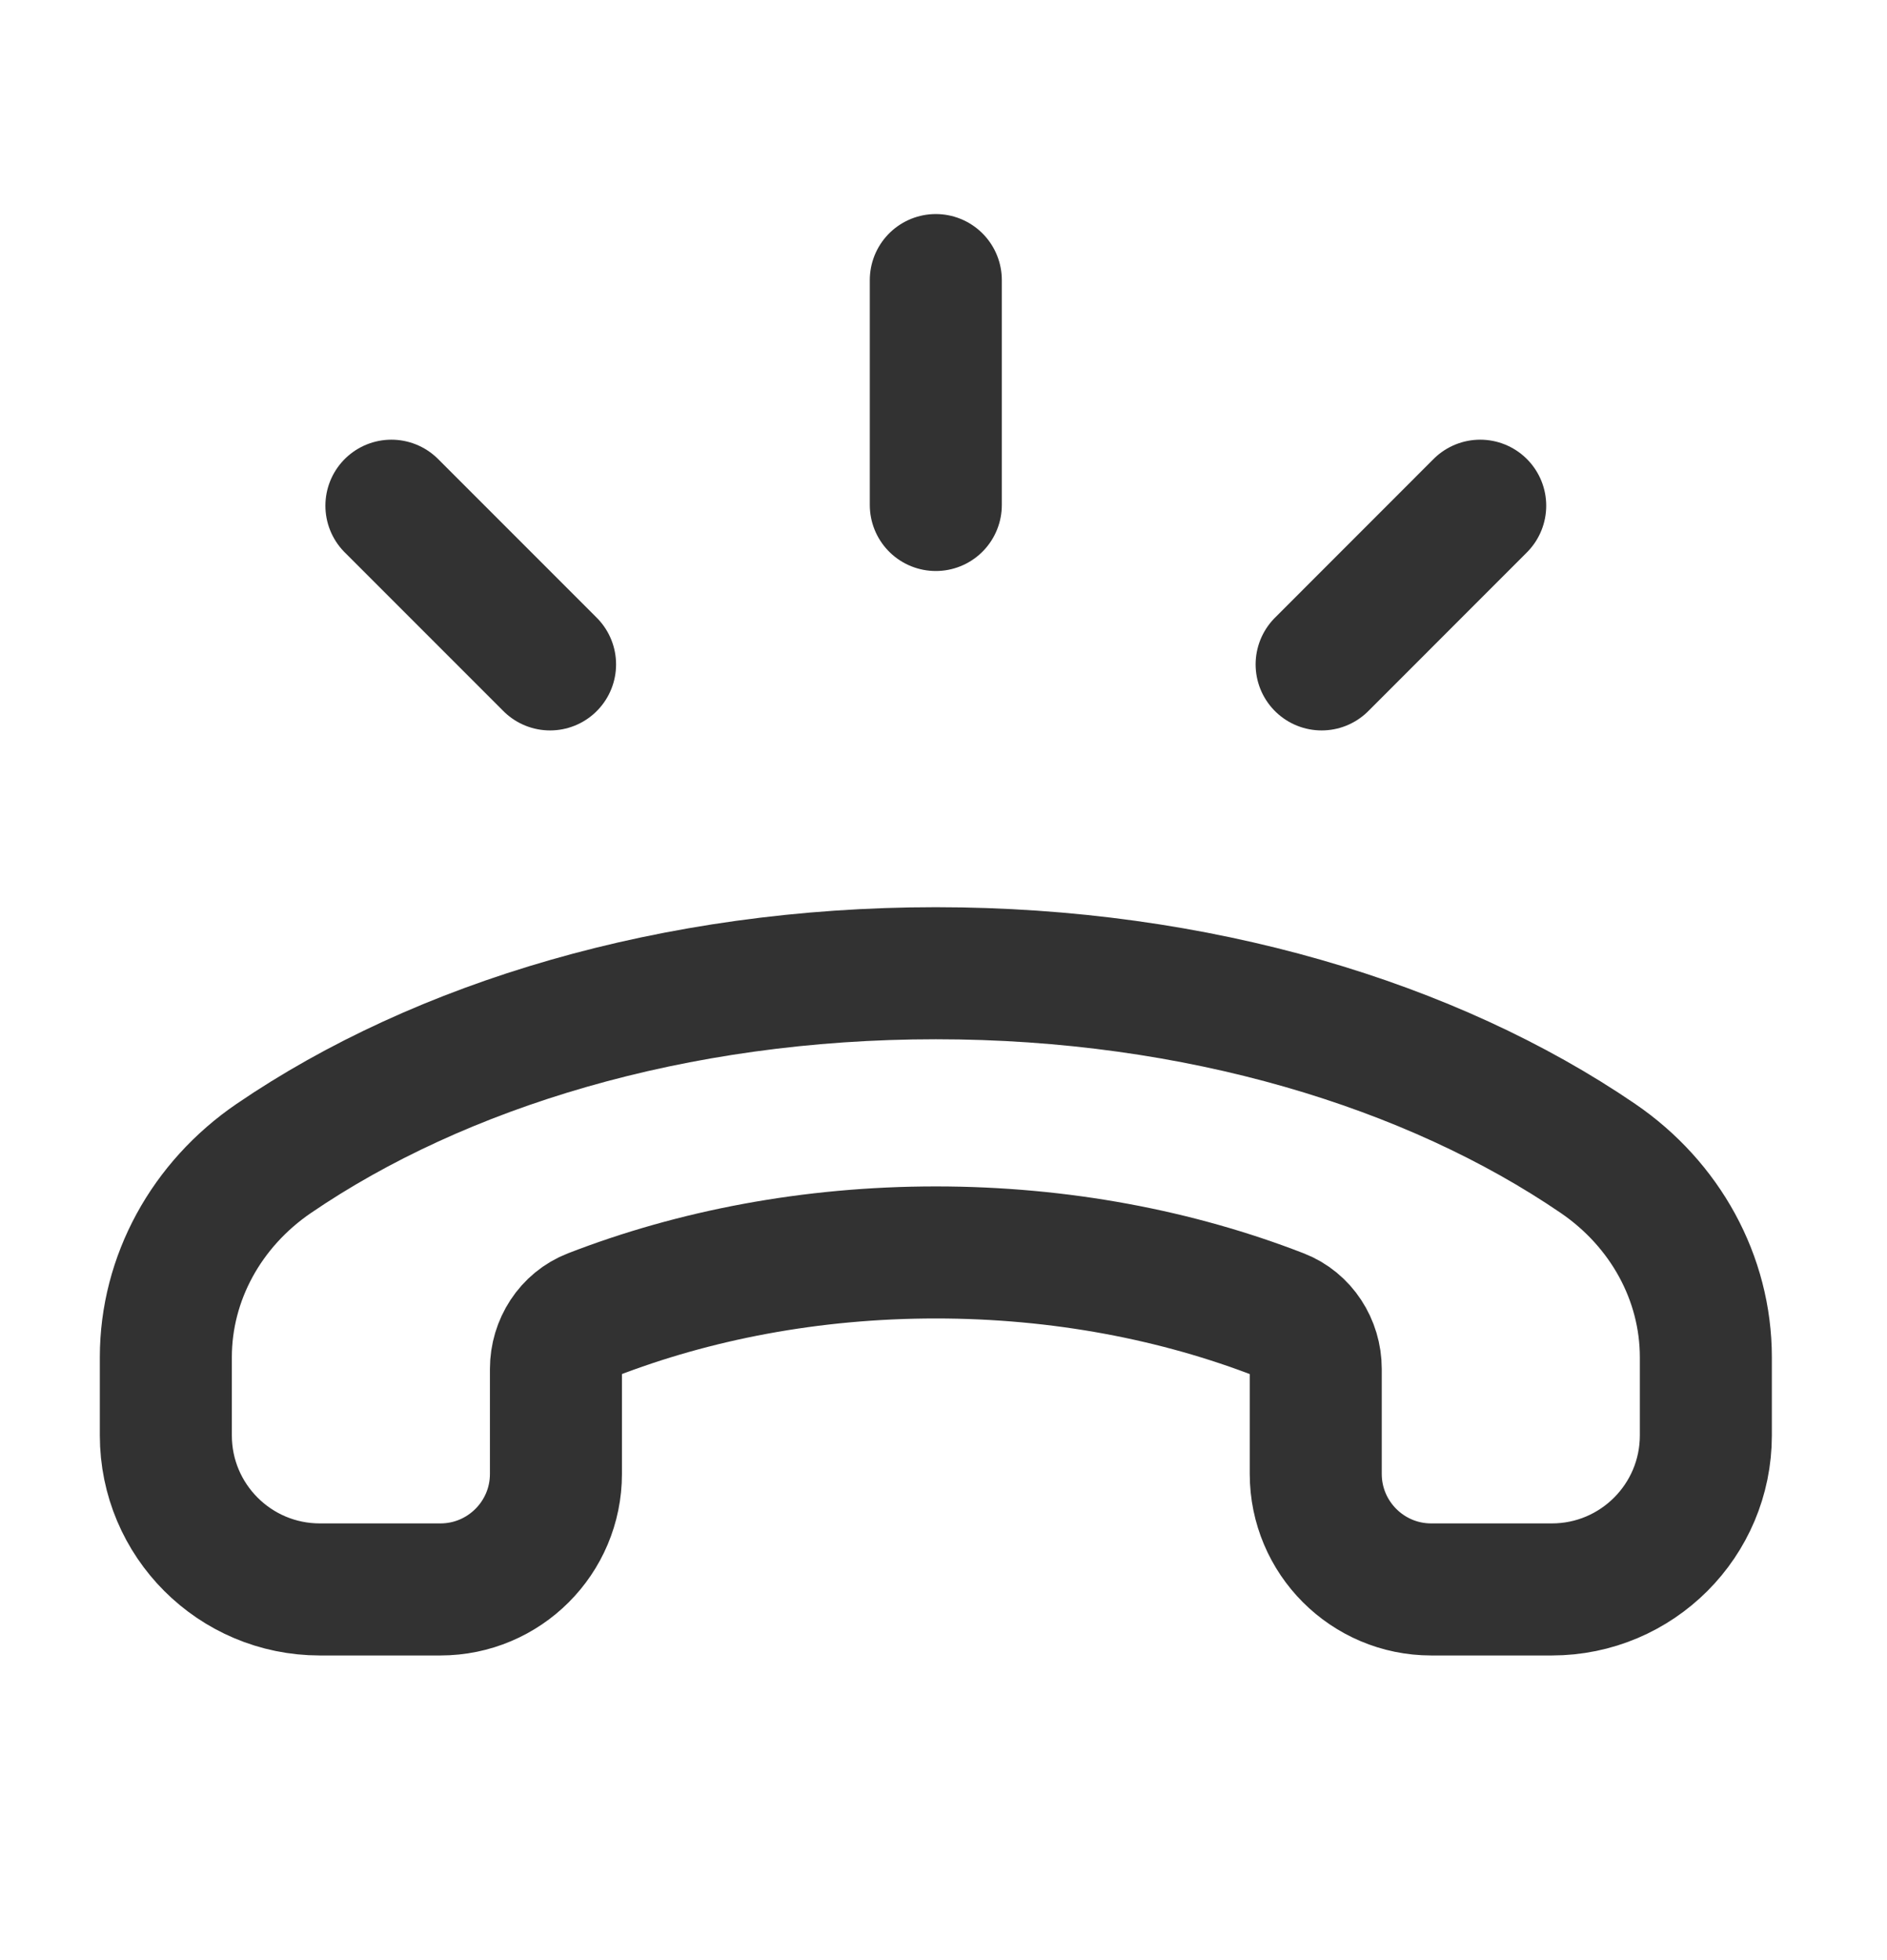
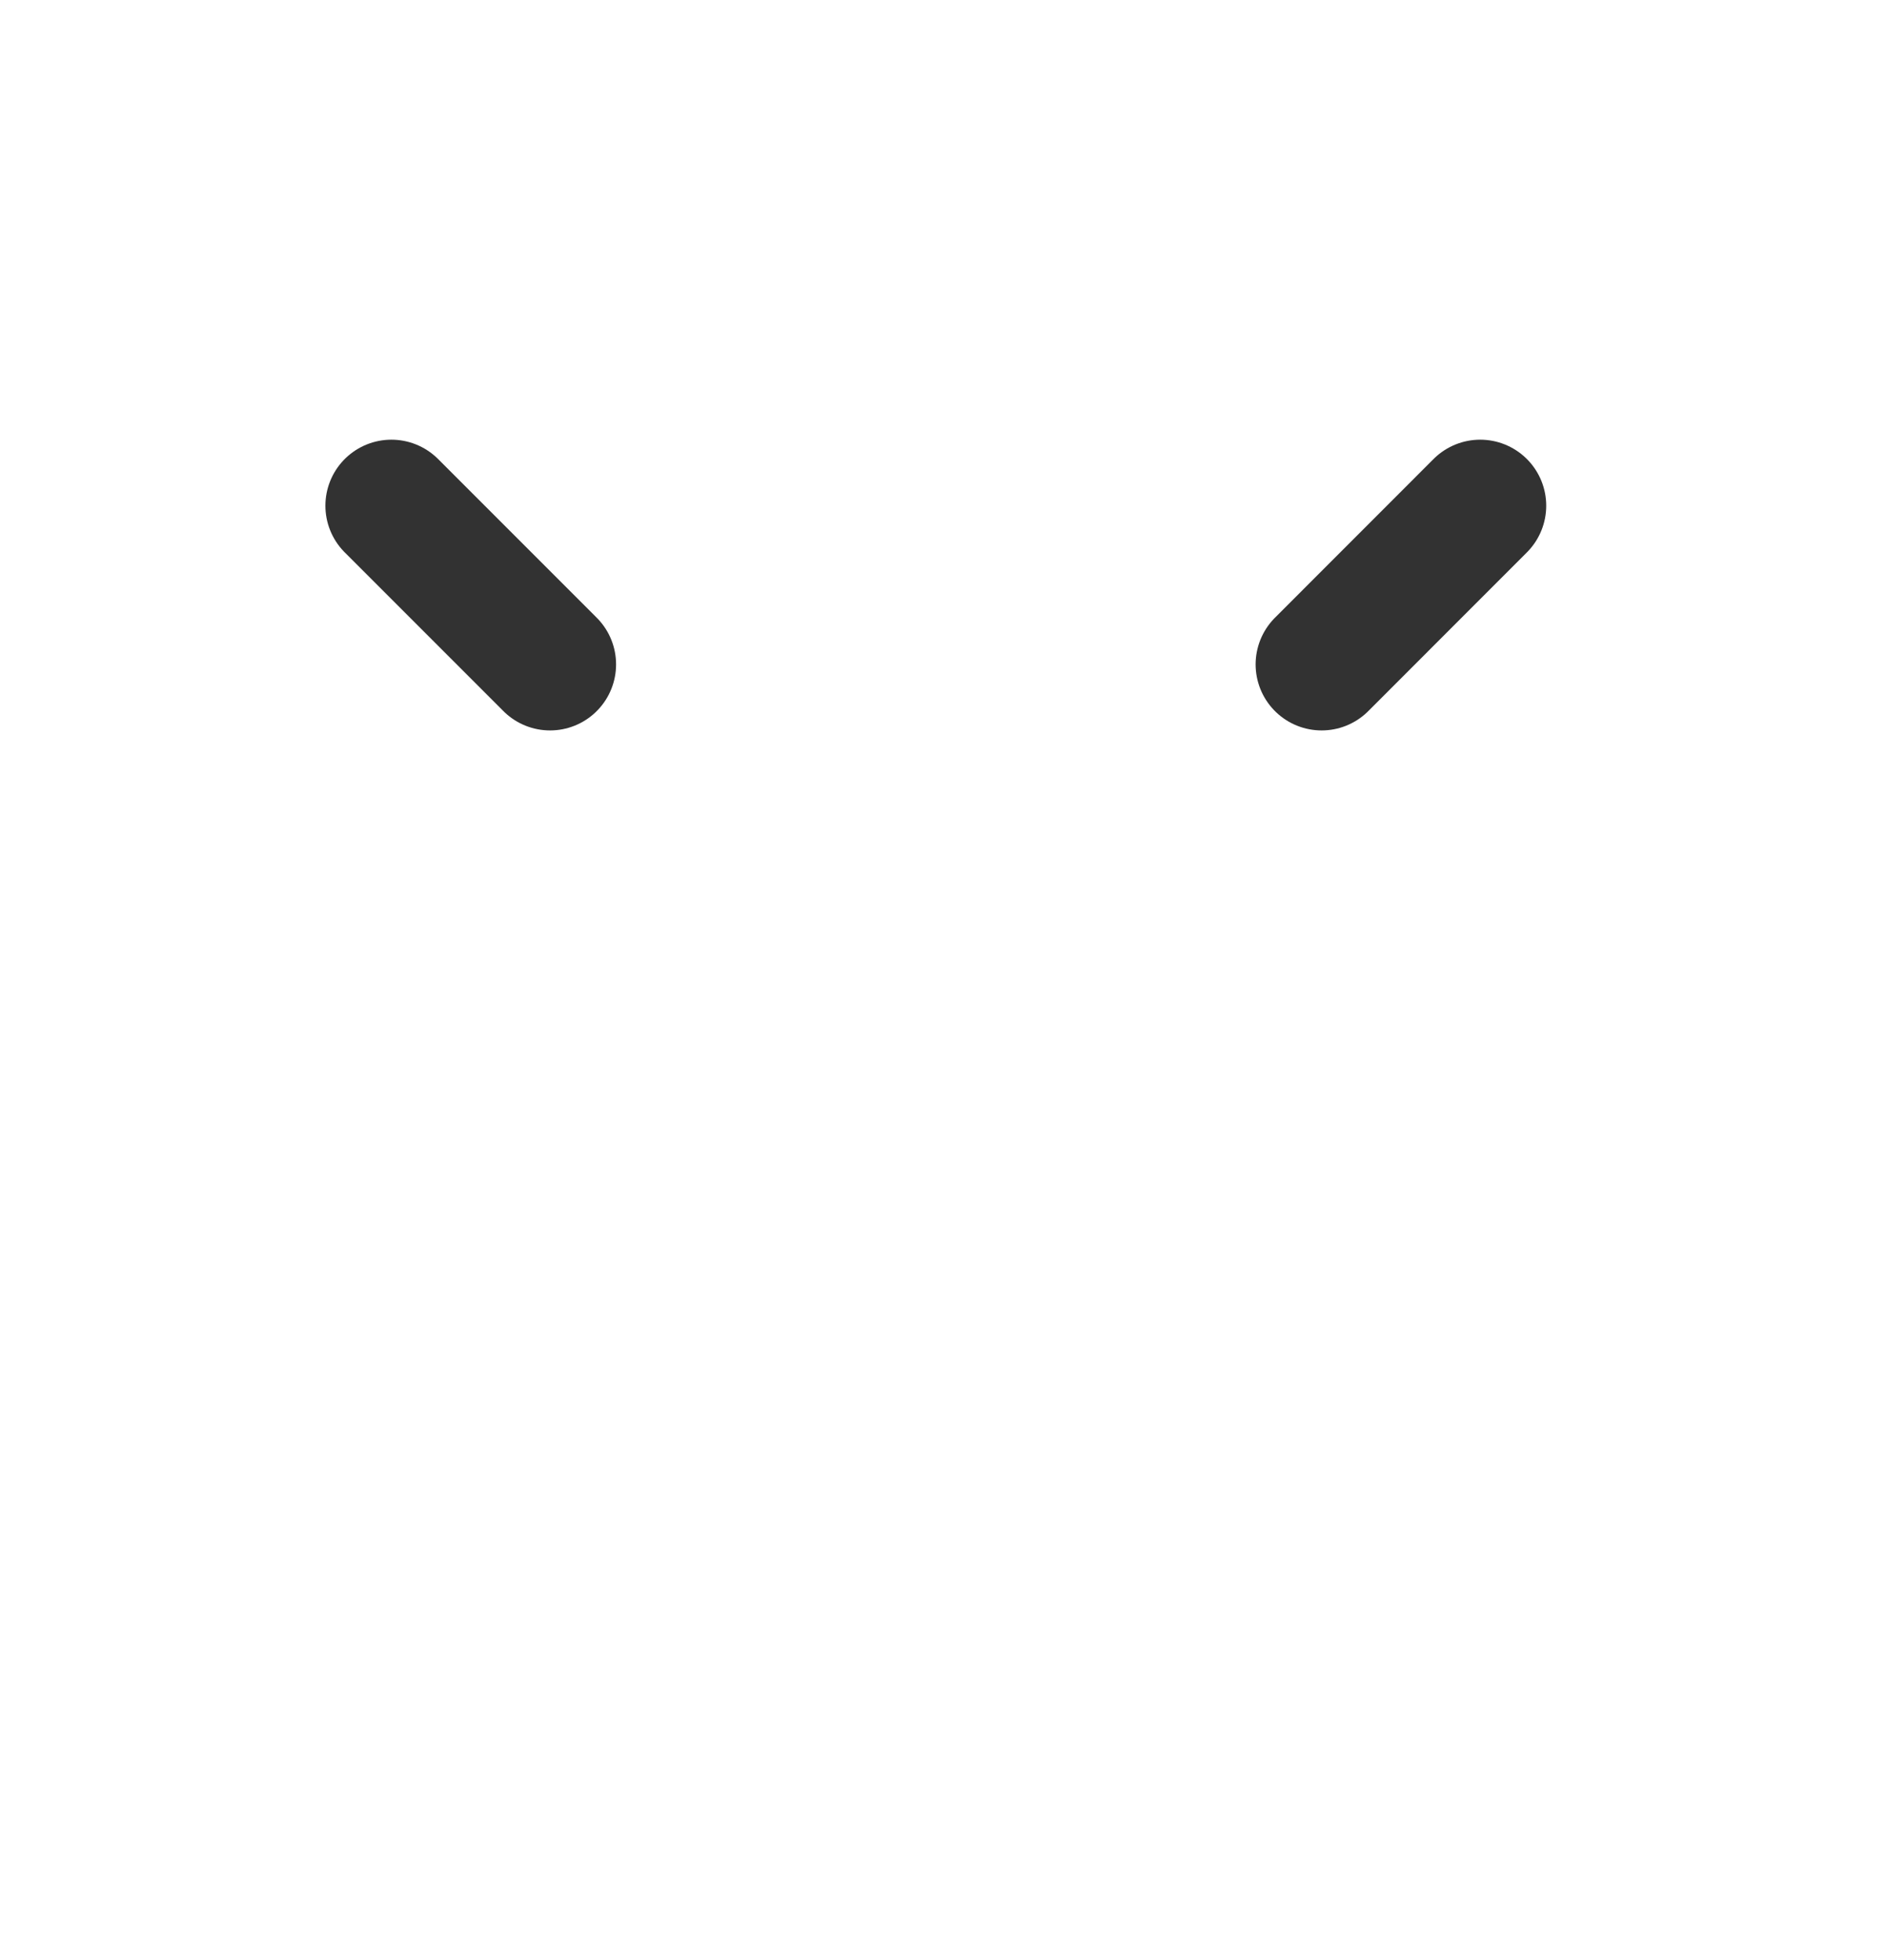
<svg xmlns="http://www.w3.org/2000/svg" width="26" height="27" viewBox="0 0 26 27" fill="none">
  <g id="Group">
    <g id="Group_2">
      <path id="Path" d="M7.579 9.152L5.393 6.966" stroke="#323232" stroke-width="1.819" stroke-linecap="round" stroke-linejoin="round" />
-       <path id="Path_2" d="M12.894 6.956V3.858" stroke="#323232" stroke-width="1.819" stroke-linecap="round" stroke-linejoin="round" />
      <path id="Path_3" d="M18.21 9.152L20.395 6.966" stroke="#323232" stroke-width="1.819" stroke-linecap="round" stroke-linejoin="round" />
-       <path id="Path_4" fill-rule="evenodd" clip-rule="evenodd" d="M19.72 21.894H21.382C22.554 21.894 23.504 20.944 23.504 19.772V18.696C23.504 17.605 22.944 16.589 22.016 15.956C19.728 14.395 16.503 13.406 12.894 13.406C9.286 13.406 6.061 14.395 3.772 15.957C2.845 16.59 2.285 17.606 2.285 18.696V19.772C2.285 20.944 3.235 21.894 4.407 21.894H6.068C6.947 21.894 7.66 21.181 7.66 20.302V18.856C7.66 18.531 7.852 18.229 8.155 18.112C9.562 17.566 11.175 17.252 12.894 17.252C14.614 17.252 16.227 17.566 17.634 18.112C17.937 18.229 18.129 18.531 18.129 18.856V20.302C18.129 21.181 18.842 21.894 19.72 21.894V21.894Z" stroke="#323232" stroke-width="1.819" stroke-linecap="round" stroke-linejoin="round" />
    </g>
  </g>
</svg>